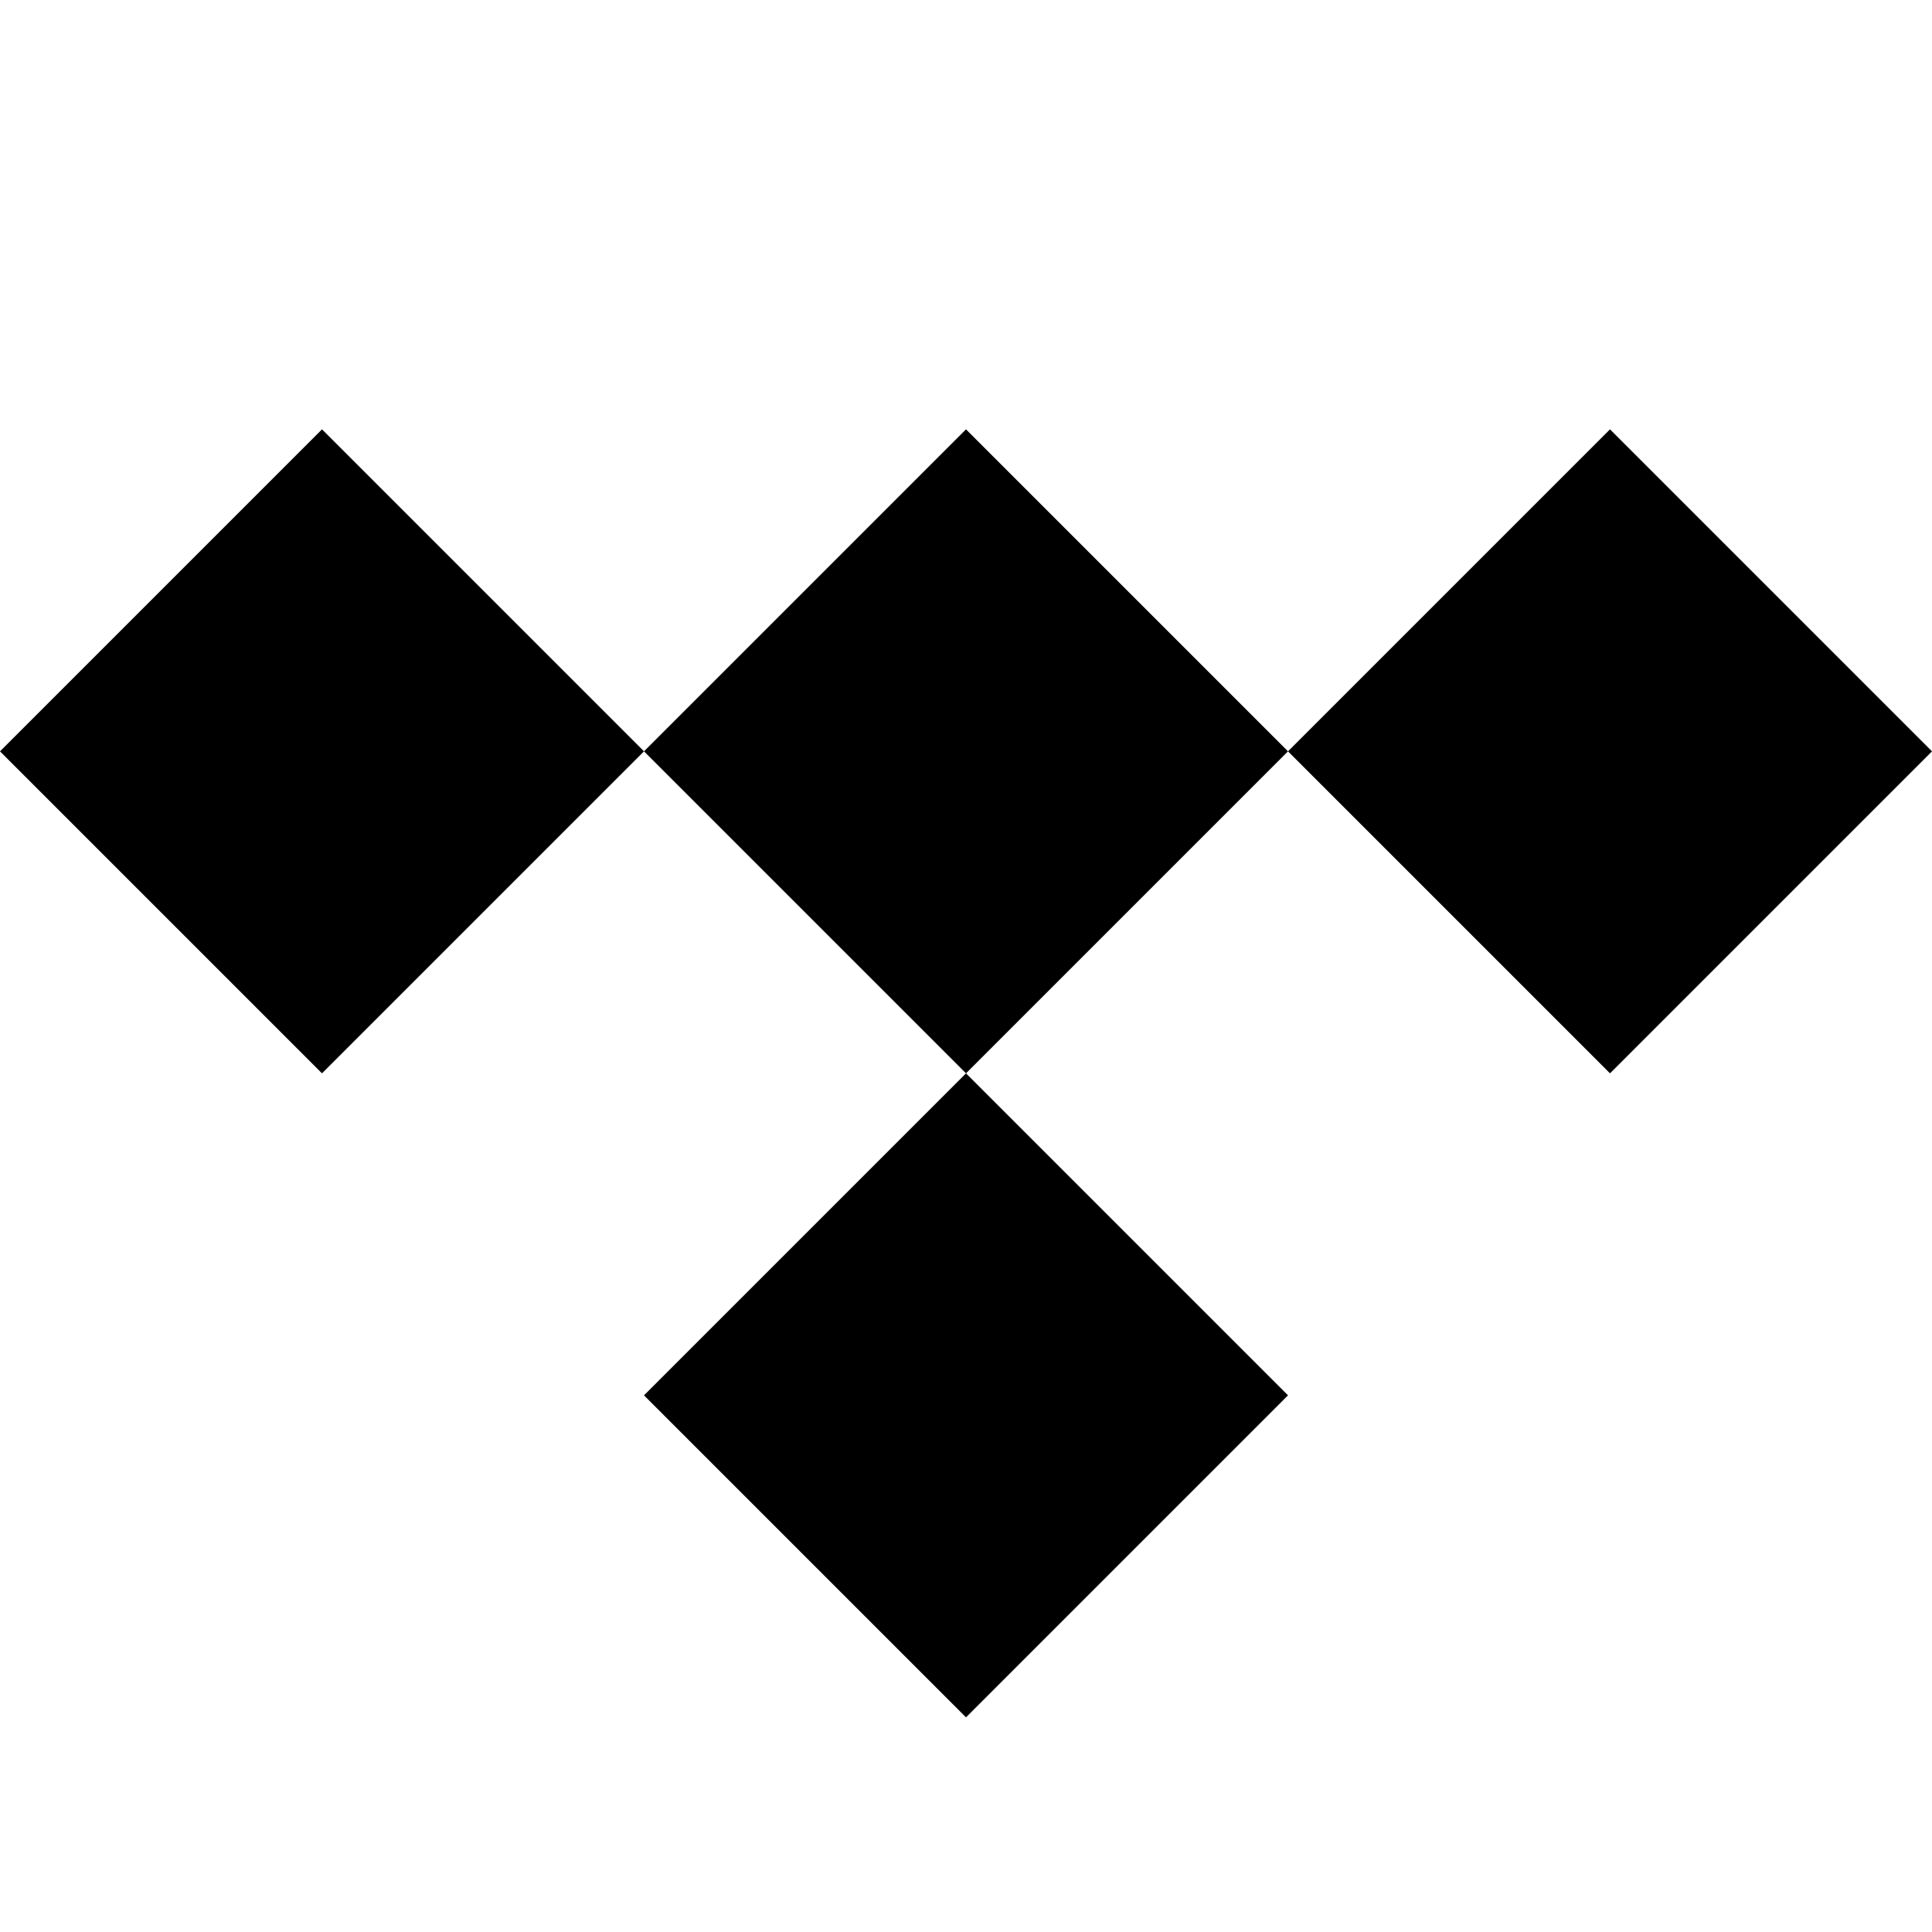
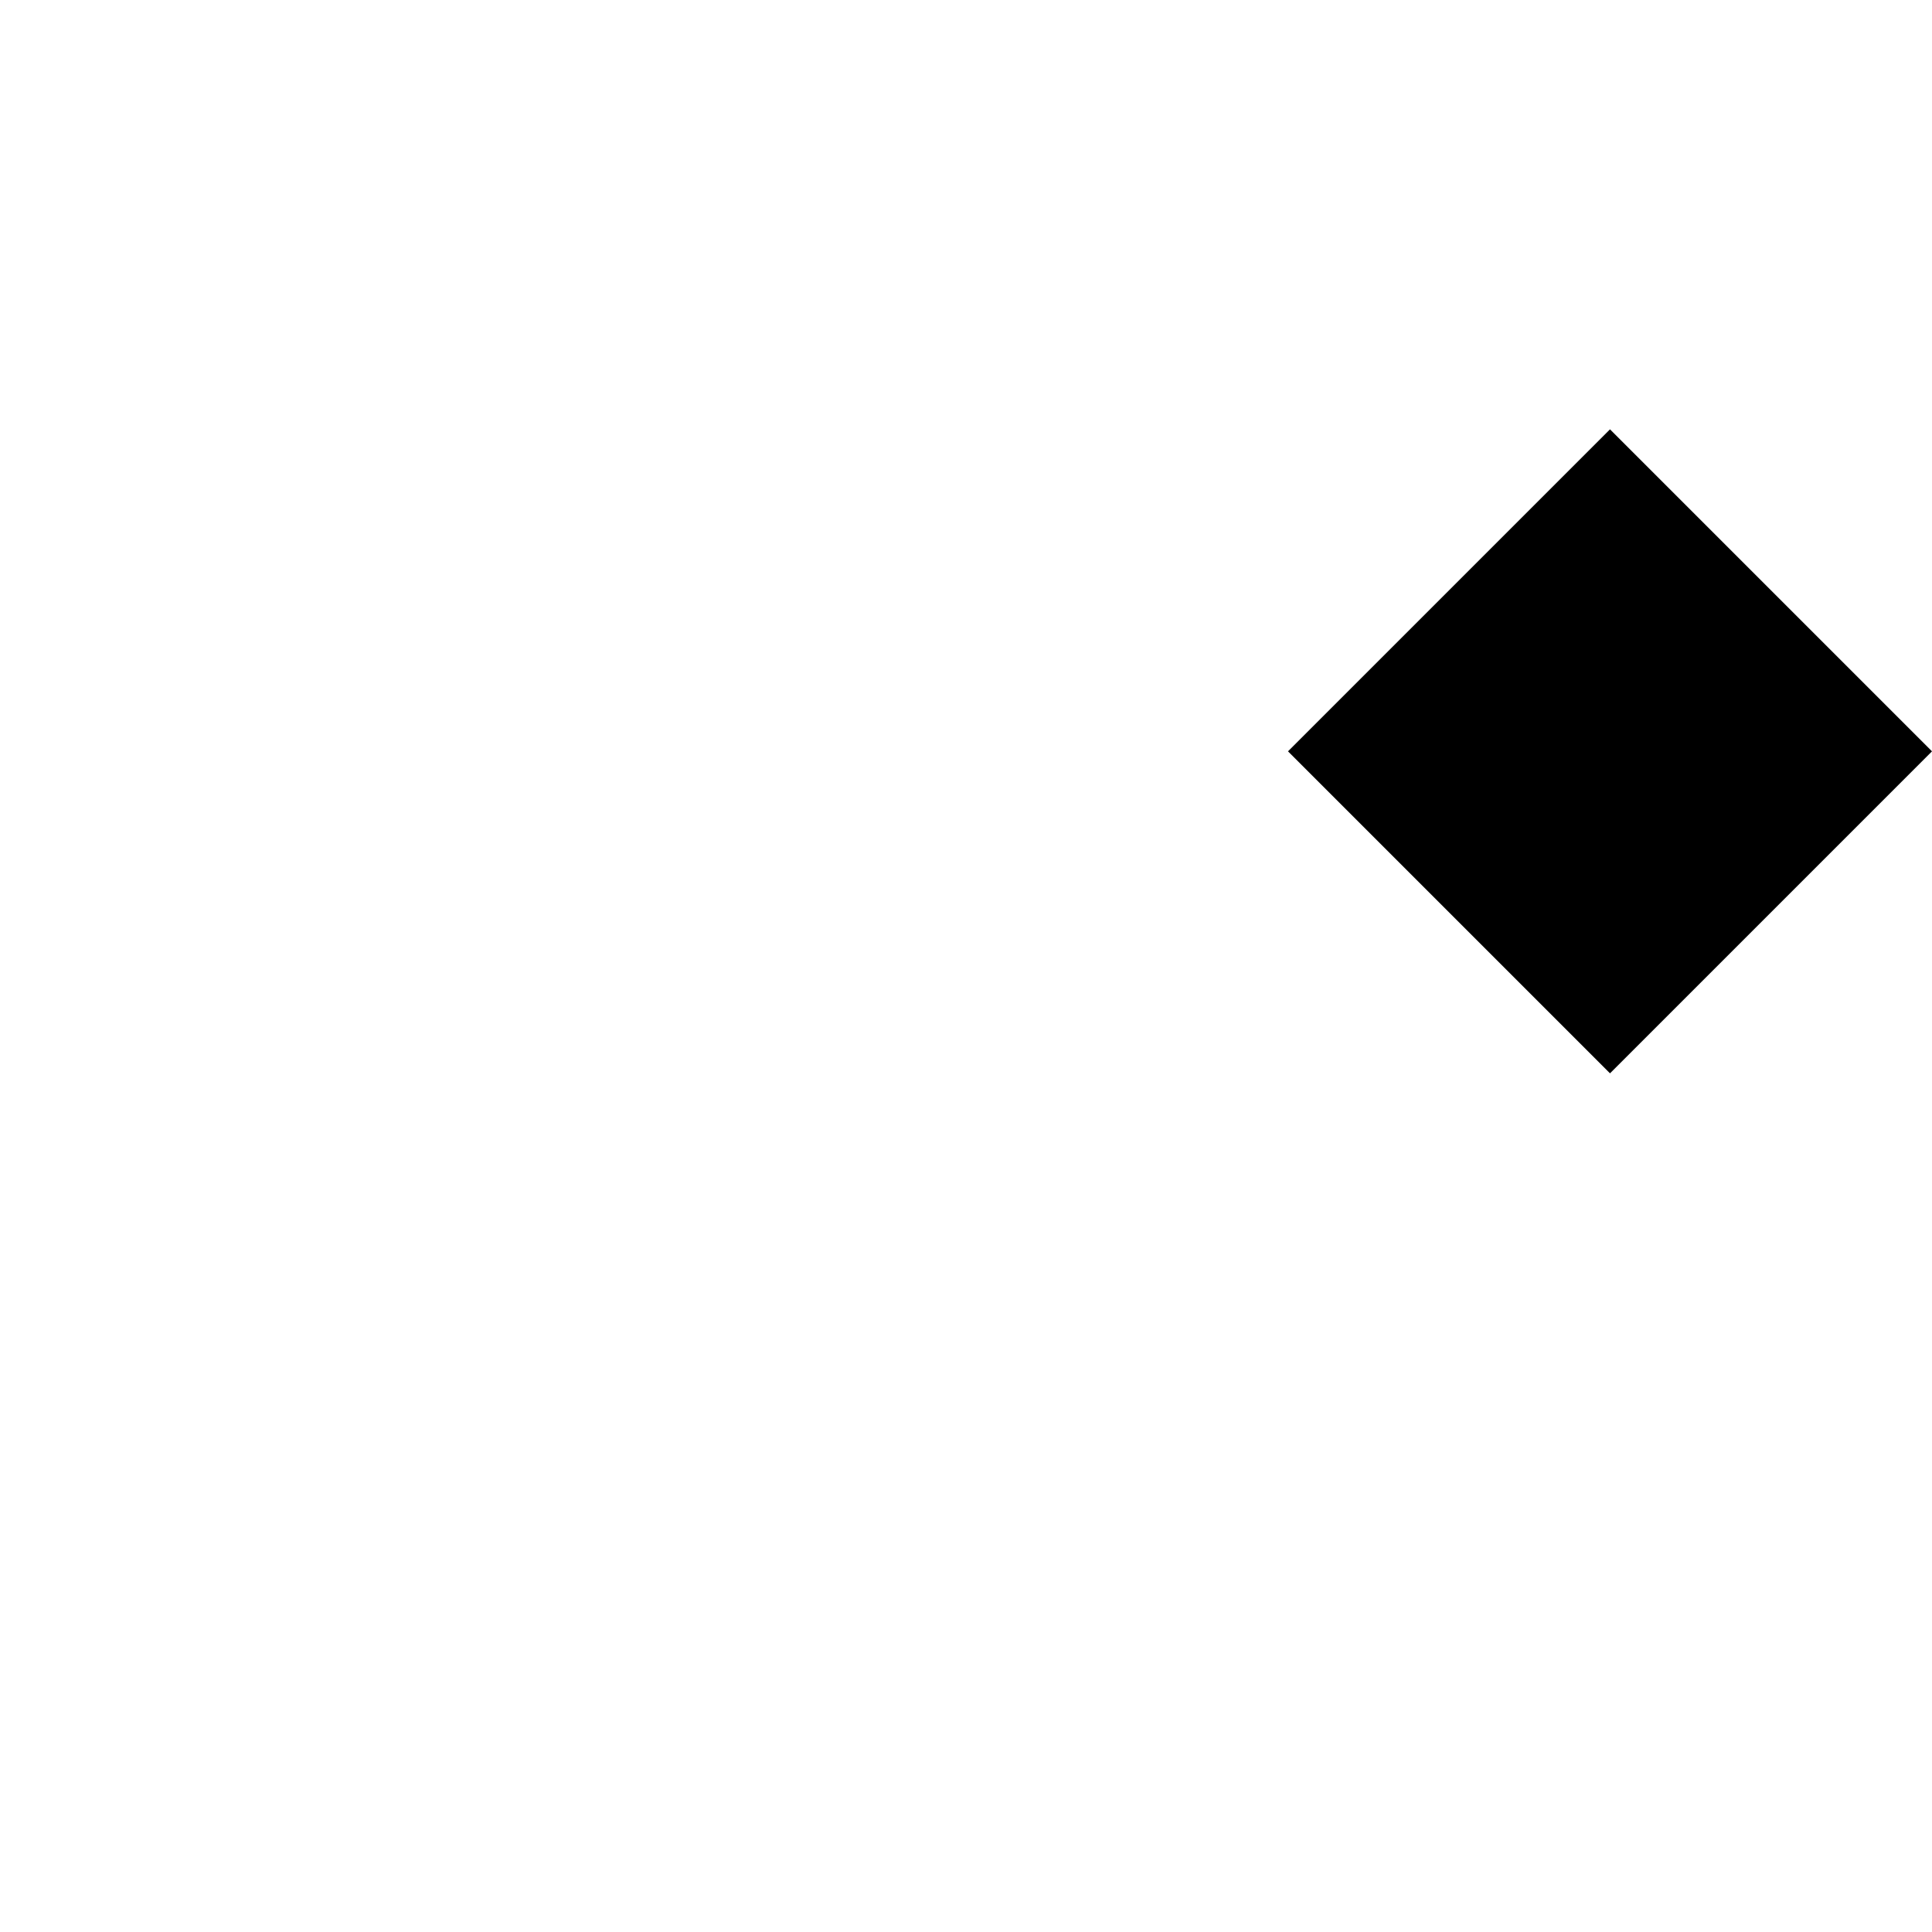
<svg xmlns="http://www.w3.org/2000/svg" width="18" height="18" viewBox="0 0 18 18" fill="none">
-   <path d="M3 4L0 7L3 10L6 7L3 4Z" fill="black" />
-   <path d="M9 4L6 7L9 10L12 7L9 4Z" fill="black" />
  <path d="M15 4L12 7L15 10L18 7L15 4Z" fill="black" />
-   <path d="M9 10L6 13L9 16L12 13L9 10Z" fill="black" />
</svg>